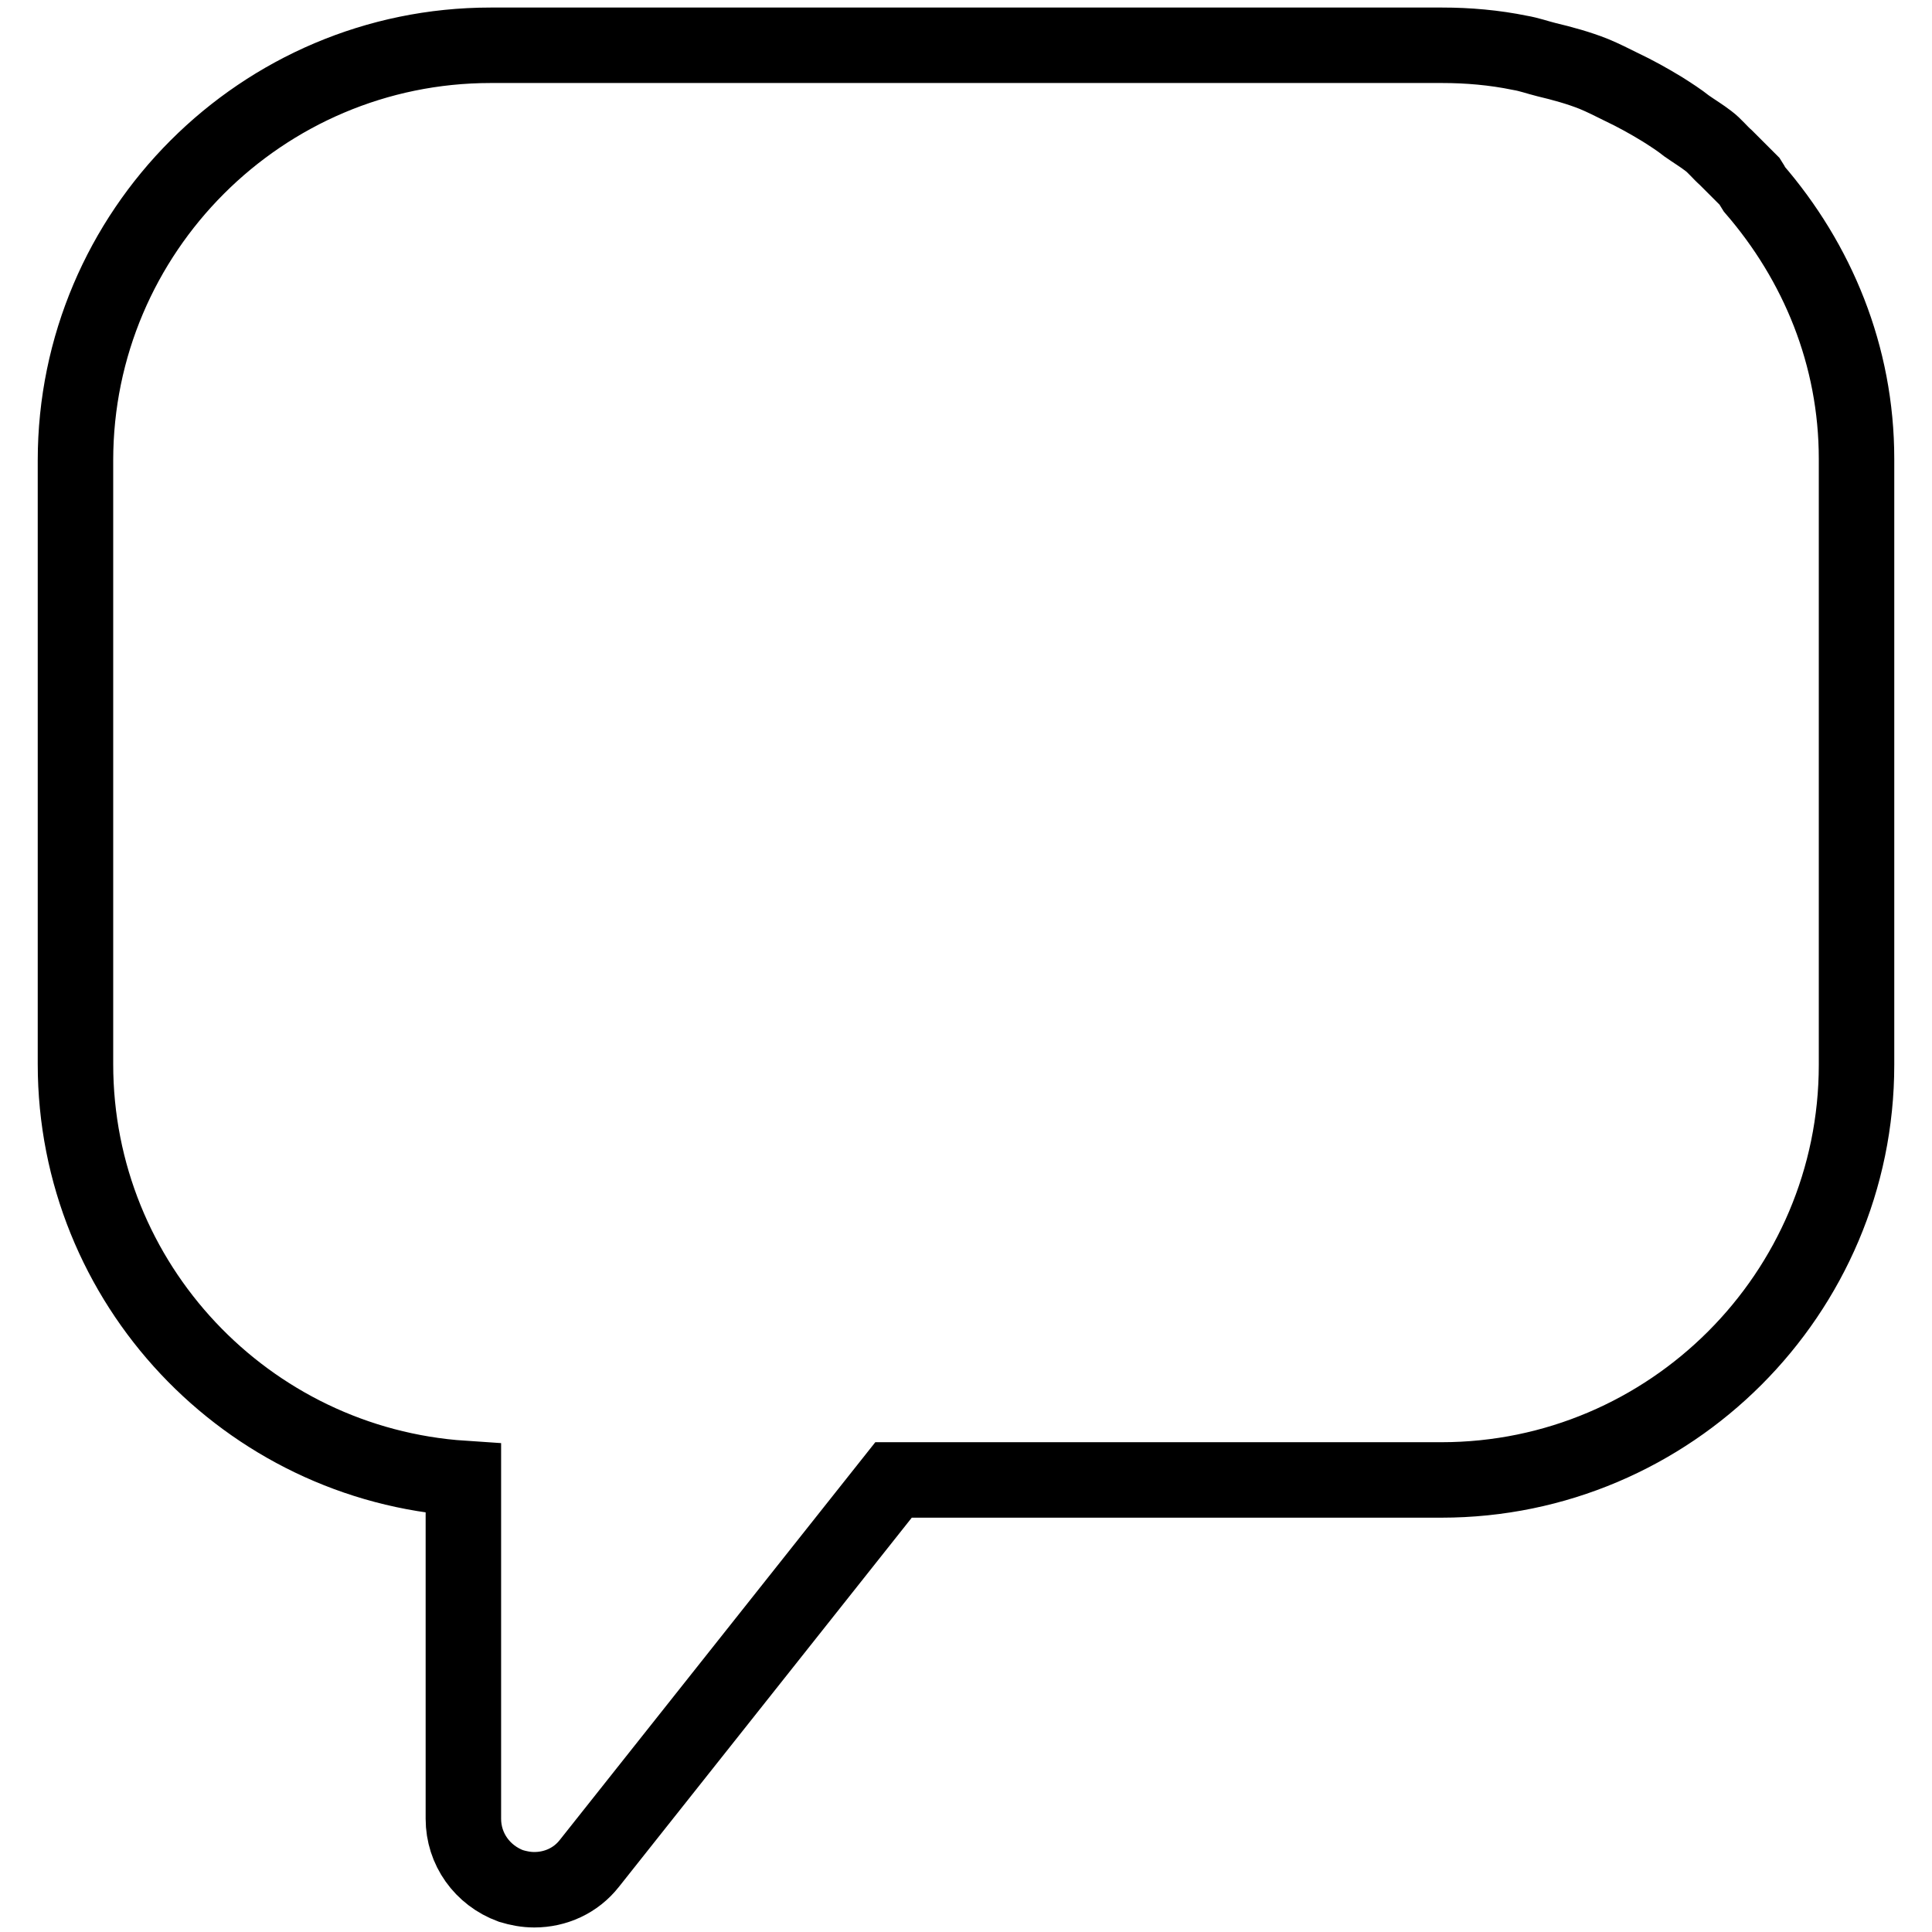
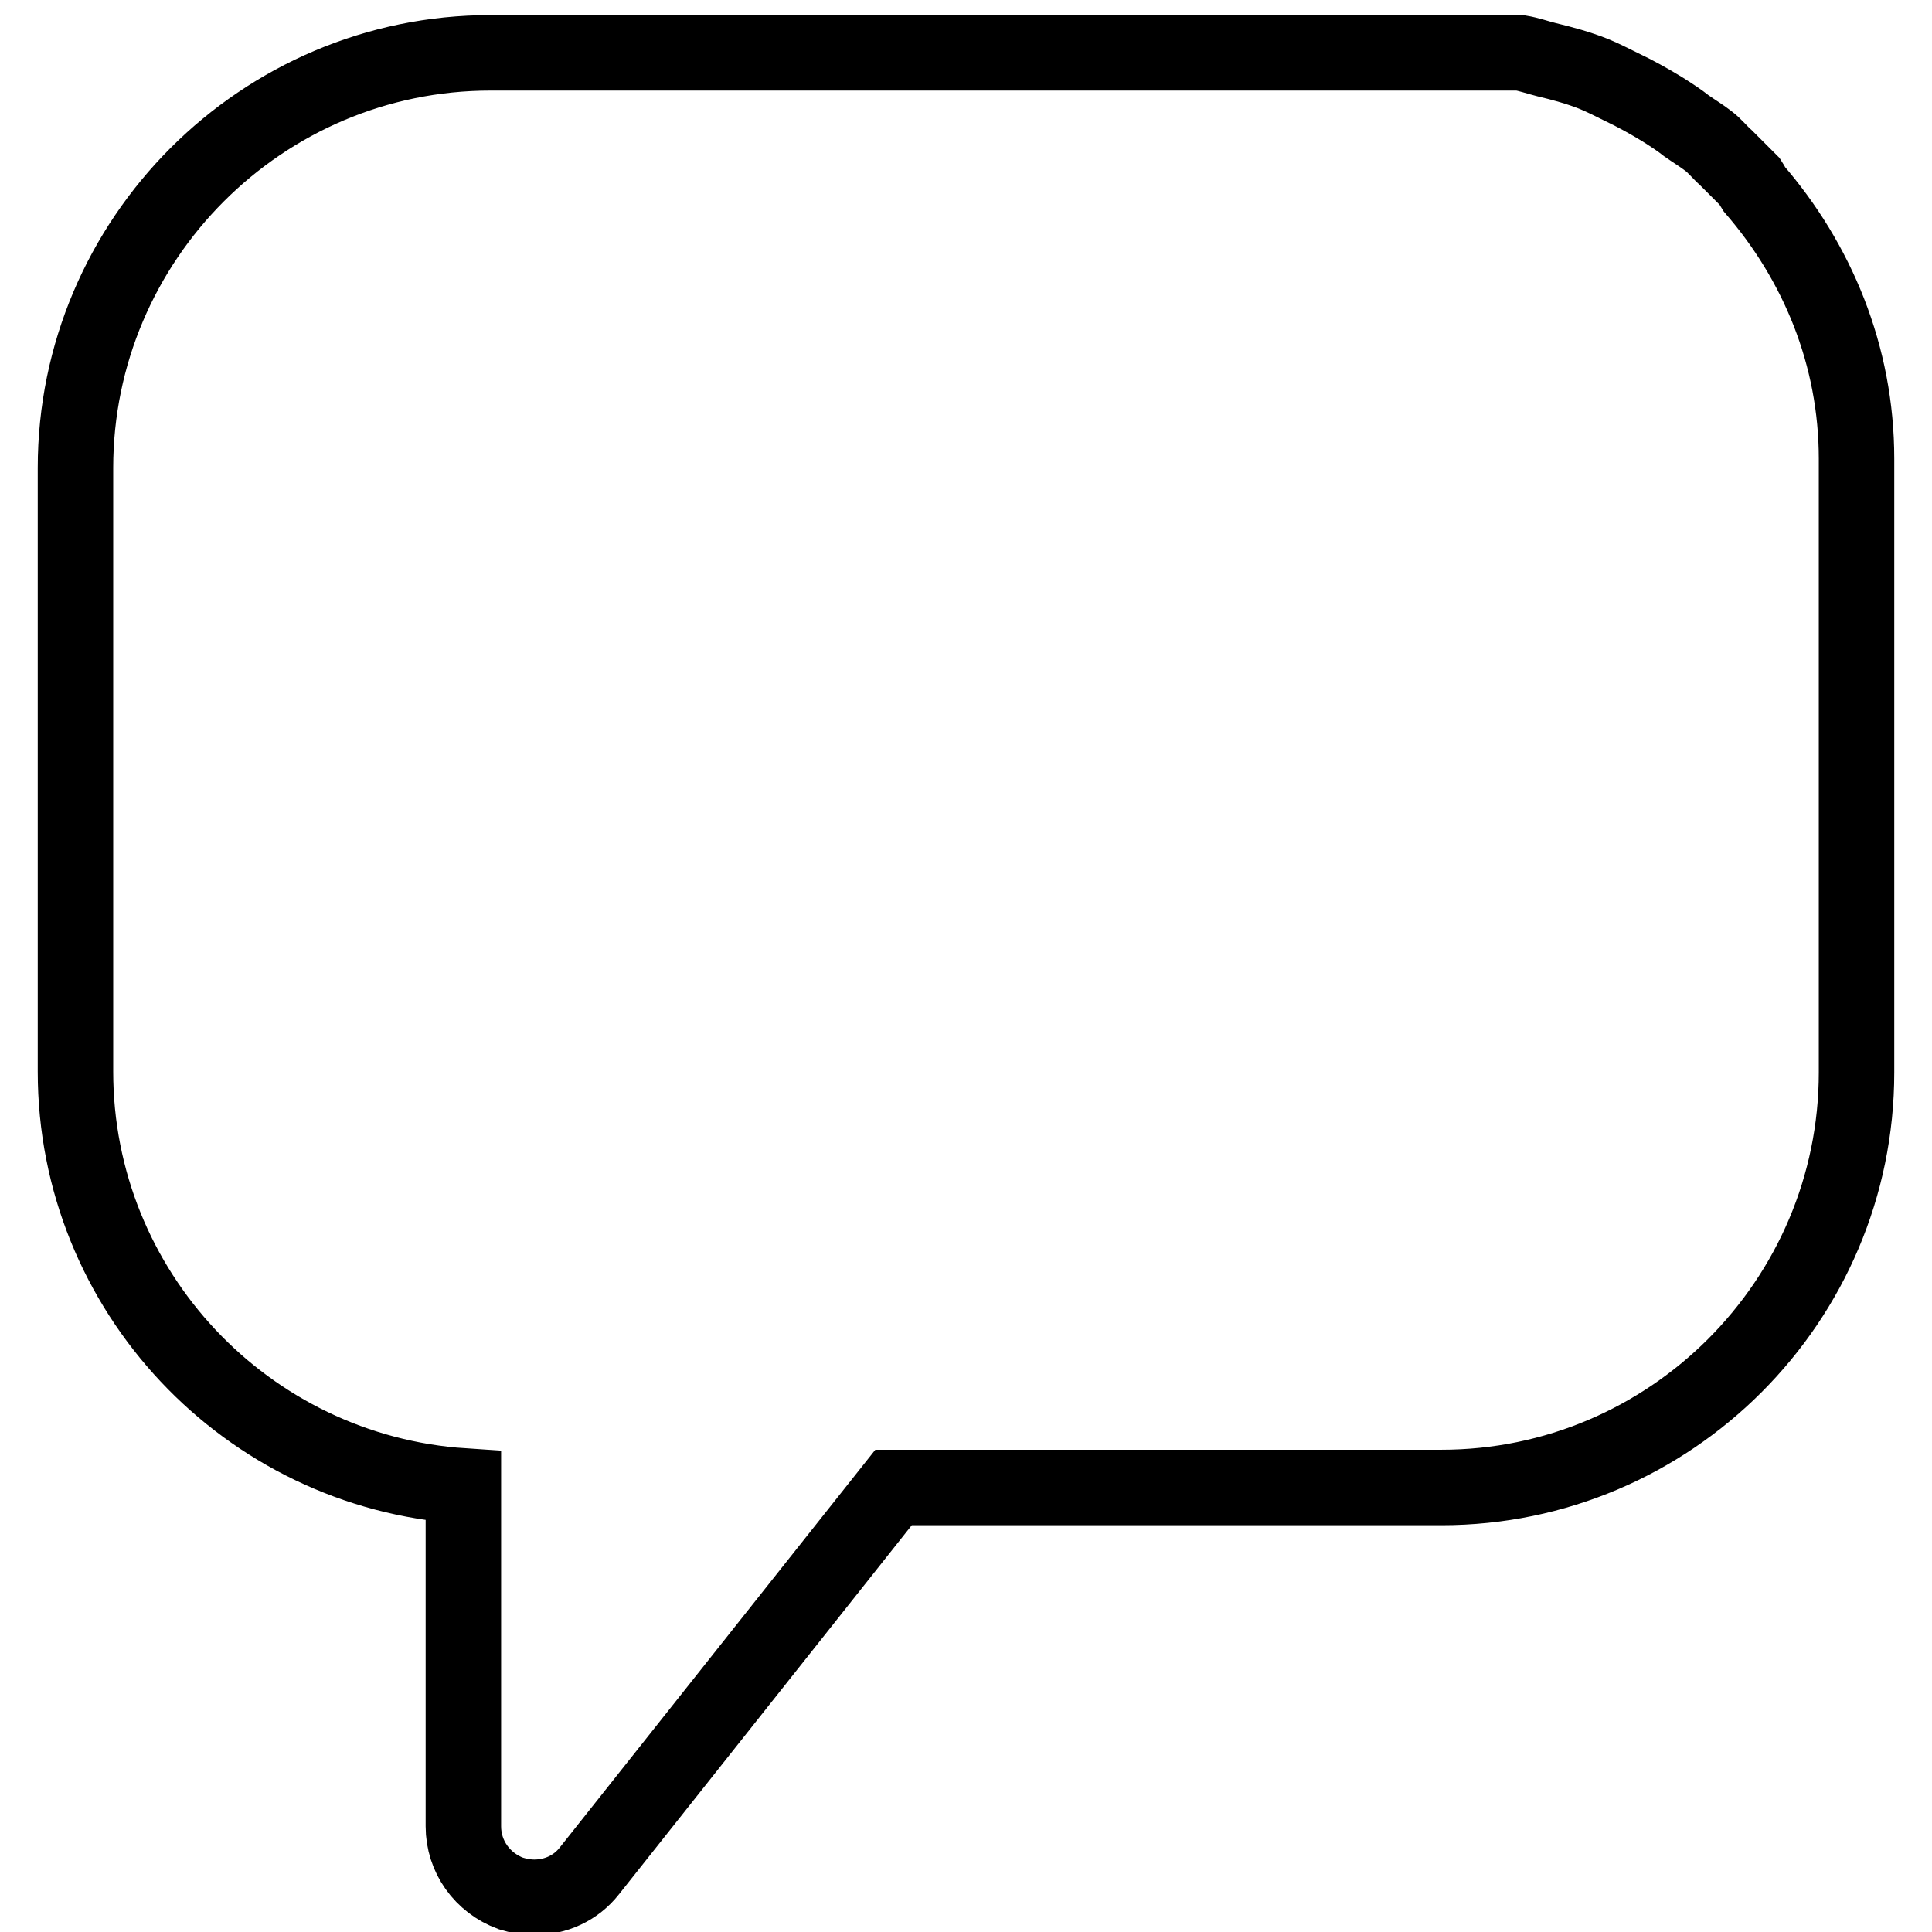
<svg xmlns="http://www.w3.org/2000/svg" version="1.1" x="0px" y="0px" viewBox="0 0 256 256" enable-background="new 0 0 256 256" xml:space="preserve">
  <g>
    <g>
-       <path stroke-width="10" fill-opacity="0" stroke="#000000" d="M232.4,25c-0.2-0.3-0.3-0.6-0.5-0.9c-0.4-0.4-0.7-0.7-1.1-1.1c-0.7-0.7-1.4-1.4-2.1-2.1c-0.8-0.7-1.5-1.6-2.3-2.2c-0.9-0.7-1.9-1.3-2.9-2c-1-0.8-2.1-1.5-3.2-2.2c-1.8-1.1-3.6-2.1-5.5-3c-1.2-0.6-2.4-1.2-3.6-1.7c-2-0.8-4.2-1.4-6.3-1.9c-1.2-0.3-2.3-0.7-3.5-0.9c-3.4-0.7-6.9-1-10.3-1h0h-23.7H65c-30.3,0-55,24.7-55,55v80c0,29.1,22.7,53,51.4,54.9v45.1c0,4,2.5,7.5,6.3,8.9c1,0.3,2,0.5,3.1,0.5c2.8,0,5.5-1.2,7.3-3.5l40.3-50.8H191c30.3,0,55-24.7,55-55V91.5V66.5v-5.7C246,47.1,240.8,34.7,232.4,25z" />
+       <path stroke-width="10" fill-opacity="0" stroke="#000000" d="M232.4,25c-0.2-0.3-0.3-0.6-0.5-0.9c-0.4-0.4-0.7-0.7-1.1-1.1c-0.7-0.7-1.4-1.4-2.1-2.1c-0.8-0.7-1.5-1.6-2.3-2.2c-0.9-0.7-1.9-1.3-2.9-2c-1-0.8-2.1-1.5-3.2-2.2c-1.8-1.1-3.6-2.1-5.5-3c-1.2-0.6-2.4-1.2-3.6-1.7c-2-0.8-4.2-1.4-6.3-1.9c-1.2-0.3-2.3-0.7-3.5-0.9h0h-23.7H65c-30.3,0-55,24.7-55,55v80c0,29.1,22.7,53,51.4,54.9v45.1c0,4,2.5,7.5,6.3,8.9c1,0.3,2,0.5,3.1,0.5c2.8,0,5.5-1.2,7.3-3.5l40.3-50.8H191c30.3,0,55-24.7,55-55V91.5V66.5v-5.7C246,47.1,240.8,34.7,232.4,25z" />
    </g>
  </g>
</svg>